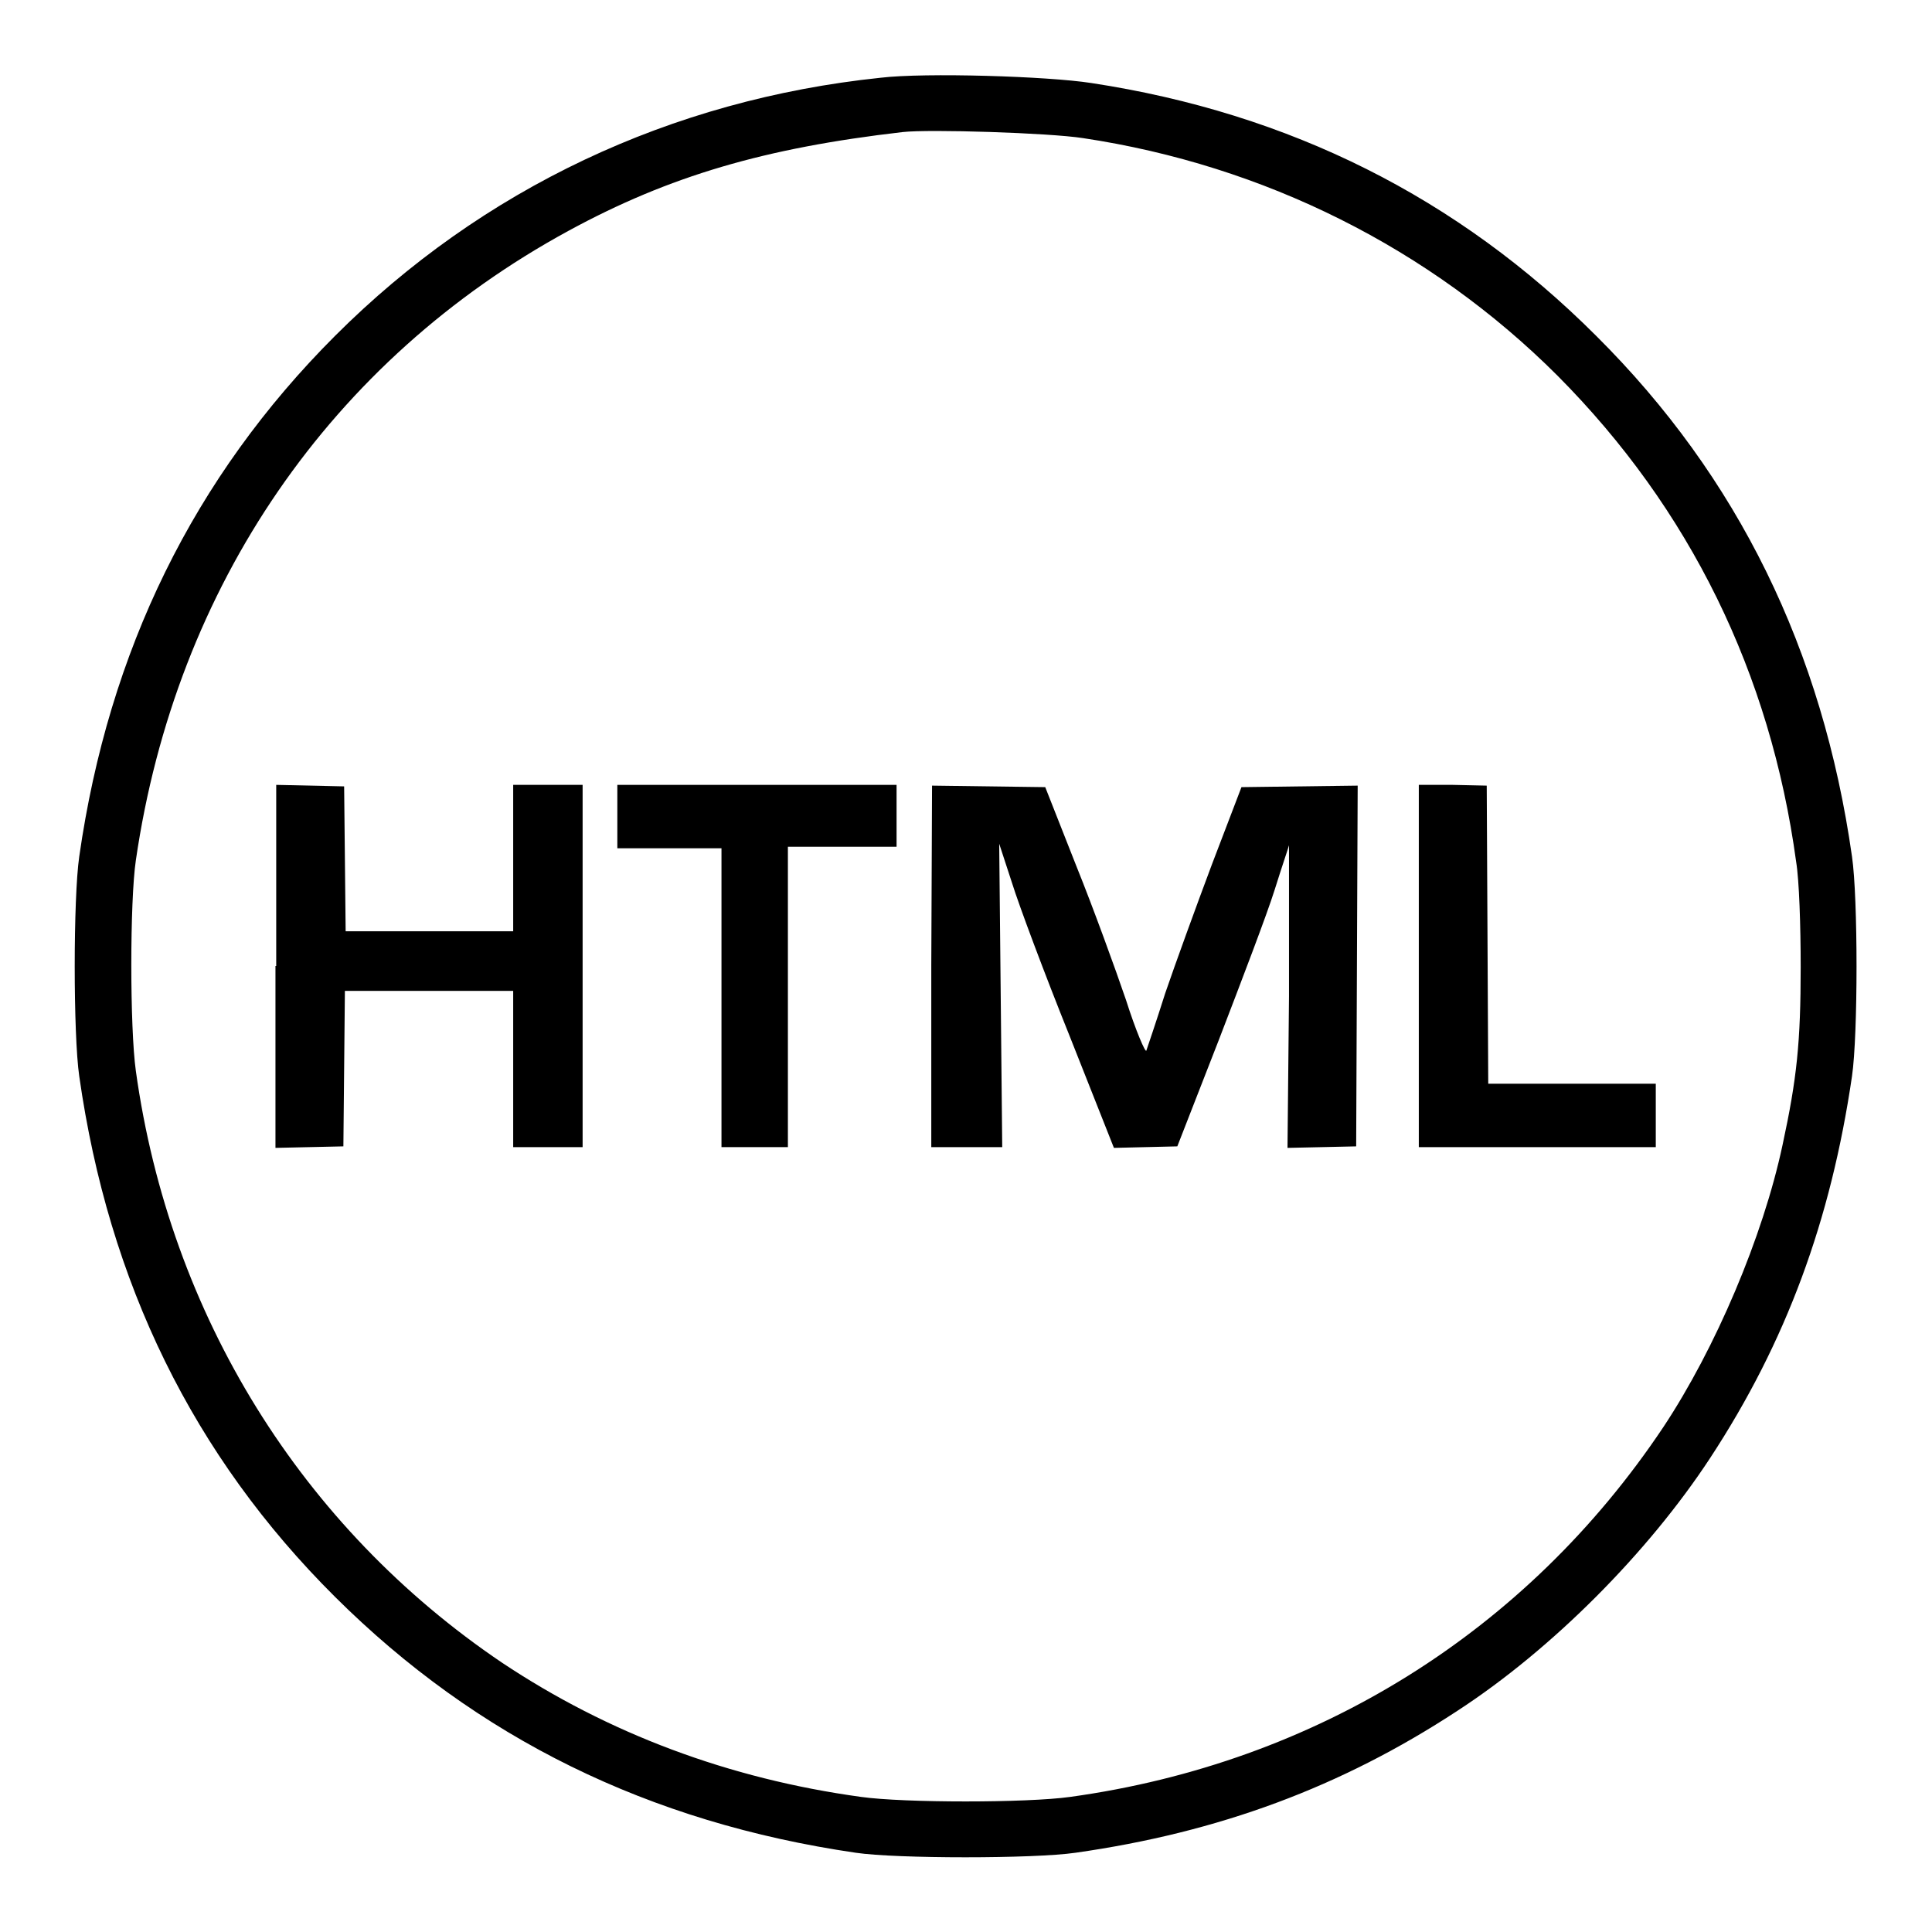
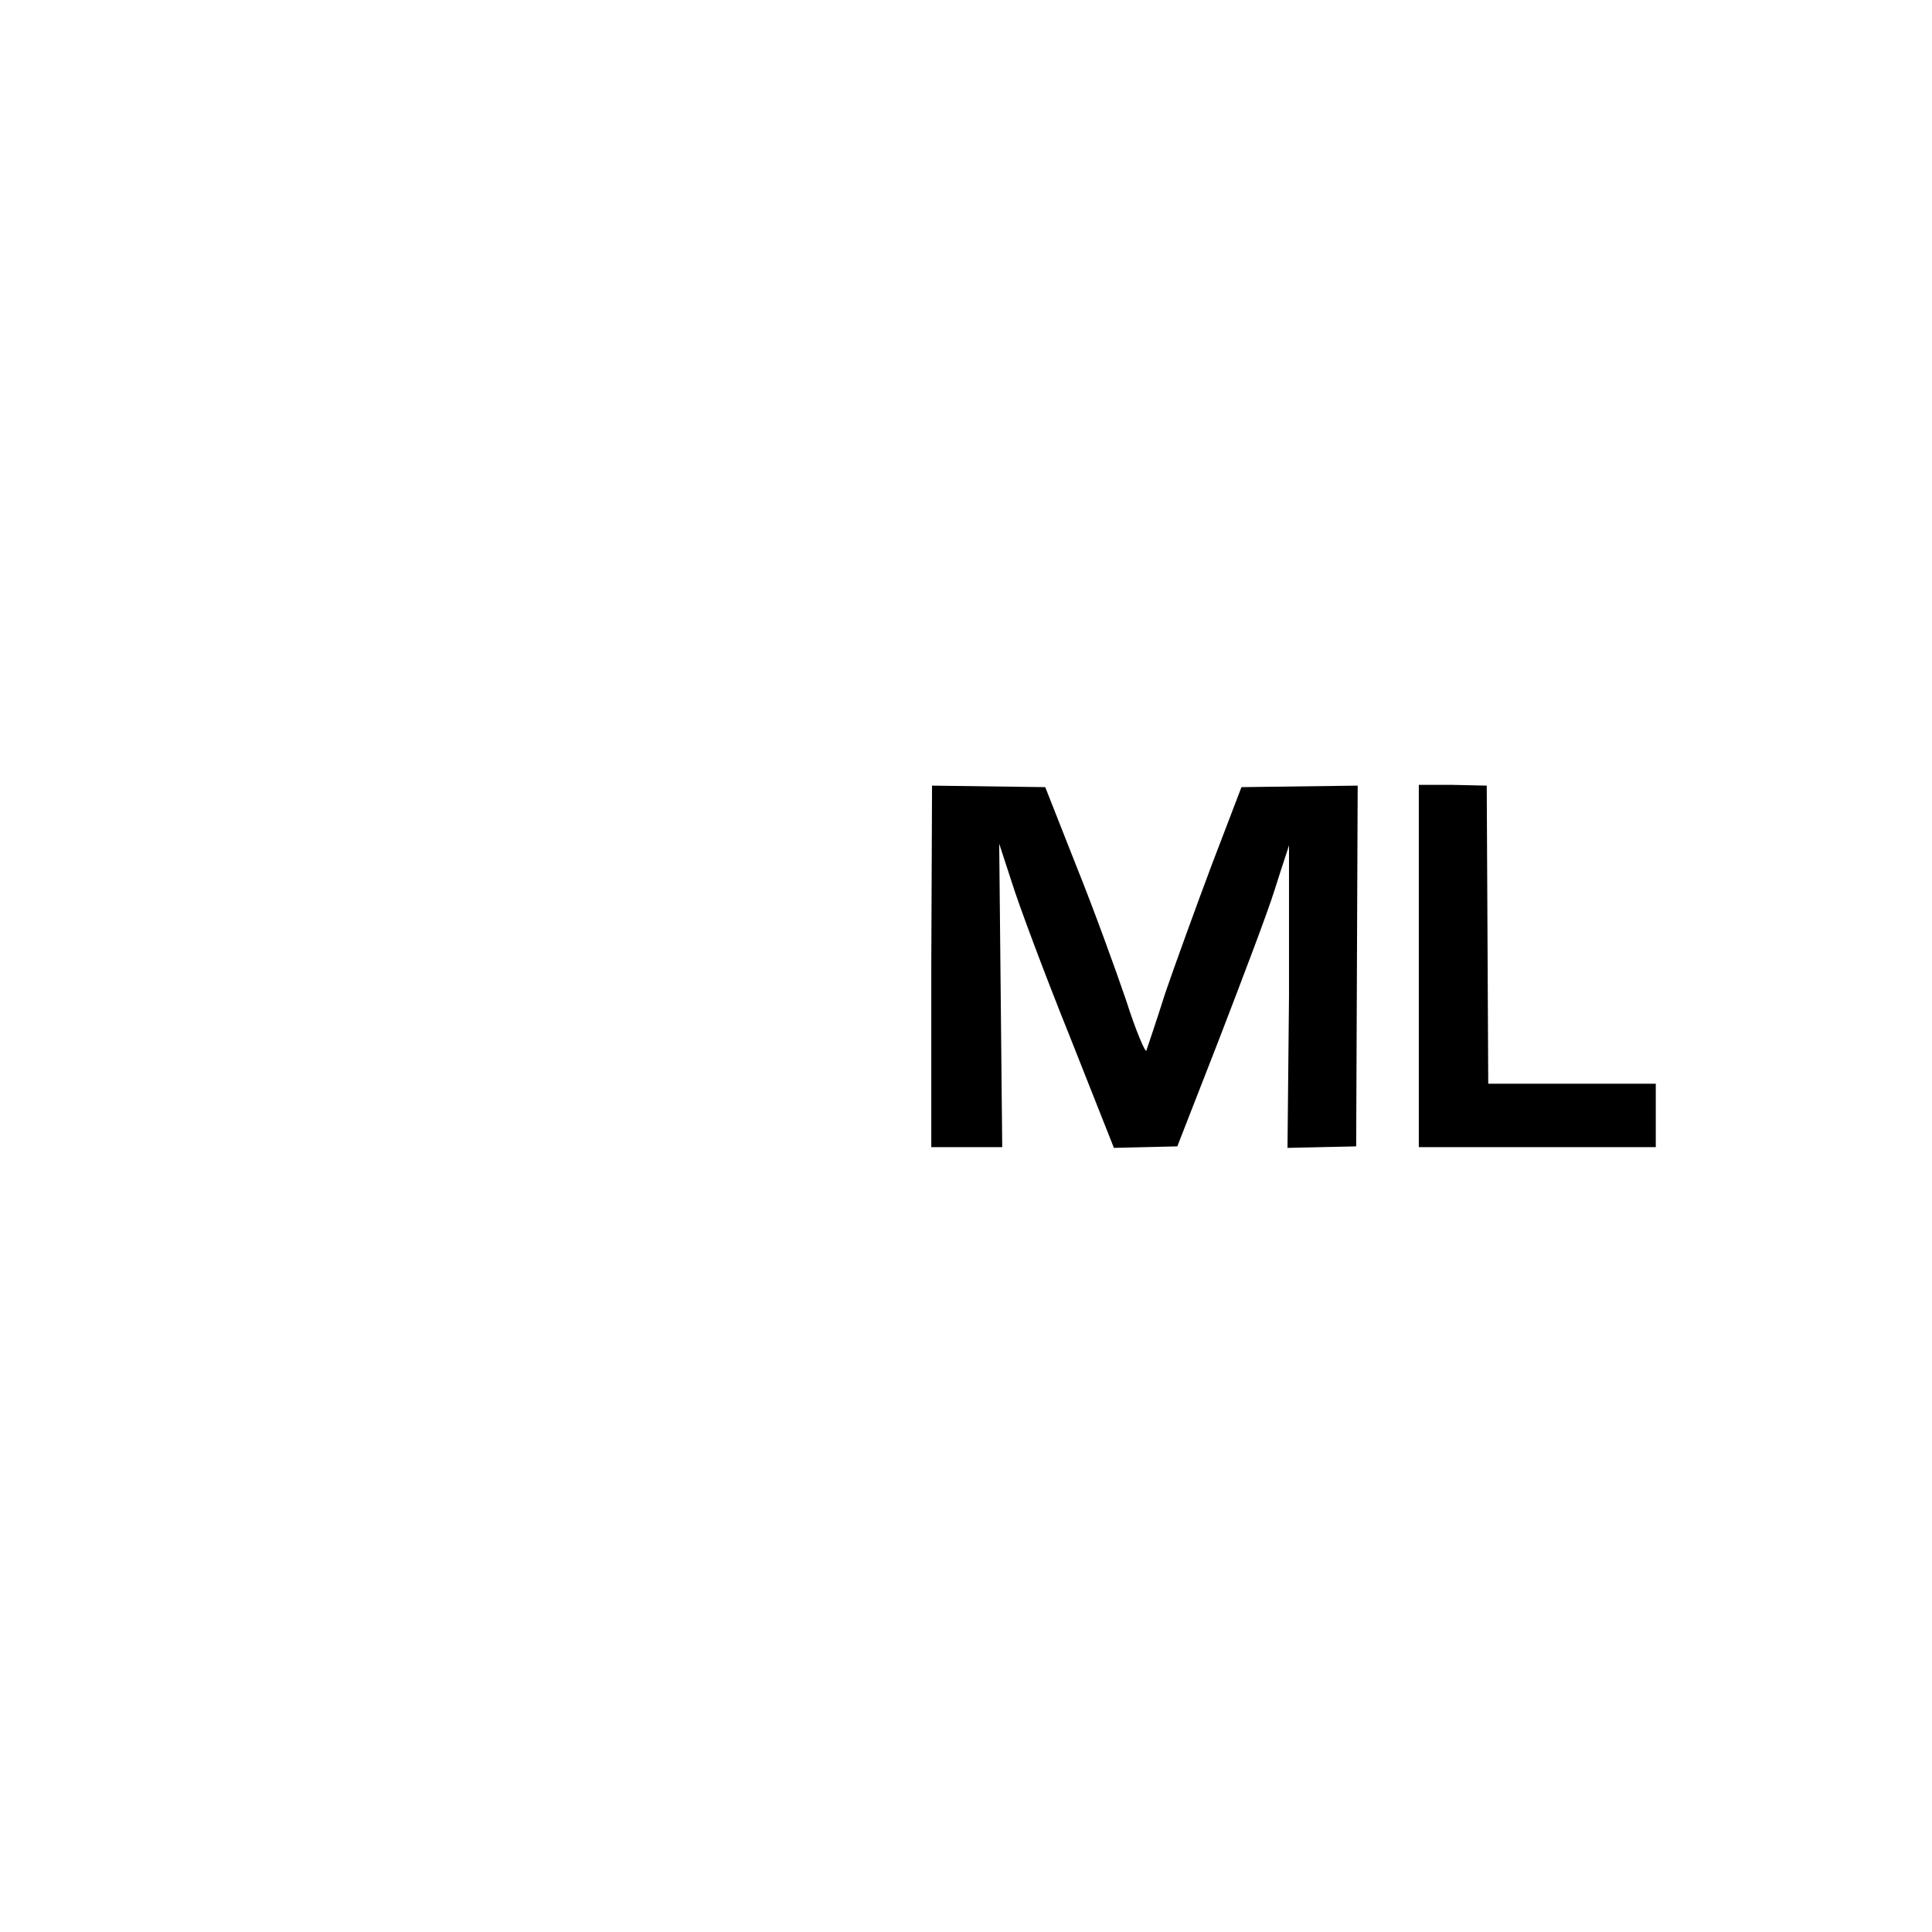
<svg xmlns="http://www.w3.org/2000/svg" version="1.1" x="0px" y="0px" viewBox="0 0 256 256" enable-background="new 0 0 256 256" xml:space="preserve">
  <g>
    <g>
      <g>
-         <path fill="#000000" d="M116.7,10.3C88.9,13.2,63.9,25,44.4,44.5c-18.7,18.7-30,41.7-33.9,69c-0.8,5.5-0.8,23.6,0,29.1c3.9,27.4,15.1,50.3,33.9,69c18.8,18.7,41.6,29.9,69,33.9c5.4,0.8,23.6,0.8,29.1,0c19-2.7,35.2-8.7,50.6-18.8c12.6-8.2,25.3-21,33.5-33.5c10.1-15.4,16-31.5,18.8-50.6c0.8-5.5,0.8-23.6,0-29.1c-3.9-27.4-15.1-50.3-33.9-69c-18.3-18.3-40.6-29.5-66.9-33.5C138.8,10.1,122.6,9.6,116.7,10.3z M143.5,18.3c24,3.6,46,14.6,62.9,31.5c17.5,17.6,28.2,39.4,31.6,64.4c0.4,2.4,0.6,8.5,0.6,13.9c0,10-0.5,14.8-2.4,23.6c-2.6,12.2-8.9,27-15.8,37.4c-18.1,27.1-46,44.5-78.6,49c-5.7,0.8-22,0.8-27.7,0c-17.5-2.4-33.5-8.4-47.6-17.8C40,202.4,22.5,174.3,18,141.9c-0.8-5.7-0.8-22.5,0-27.9c5.3-36.4,25.9-66.3,57.3-83.4c13.4-7.3,26.1-11,44.3-13.1C123.1,17.1,139,17.6,143.5,18.3z" />
-         <path fill="#000000" d="M36.5,128v24.1l4.5-0.1l4.5-0.1l0.1-10.3l0.1-10.3h11.1H68v10.4V152h4.6h4.6v-24v-24h-4.6H68v9.7v9.7H56.9H45.8l-0.1-9.6l-0.1-9.6l-4.5-0.1l-4.5-0.1V128L36.5,128z" />
-         <path fill="#000000" d="M81.8,108.2v4.2h6.9h6.9v19.9V152h4.4h4.4v-19.9v-19.9h7.2h7.2v-4.2V104h-18.5H81.8V108.2z" />
-         <path fill="#000000" d="M123.4,128v24h4.7h4.7l-0.2-20.1l-0.2-20.1l1.7,5.2c0.9,2.9,4.3,12,7.6,20.2l5.9,14.9l4.2-0.1l4.2-0.1l5.5-14.1c3-7.8,6.4-16.7,7.4-19.9c1-3.2,1.9-5.8,1.9-5.9c0,0,0,9,0,20l-0.2,20.1l4.6-0.1l4.5-0.1l0.1-23.9l0.1-23.9l-7.7,0.1l-7.7,0.1l-3.9,10.2c-2.1,5.6-4.9,13.3-6.2,17.1c-1.2,3.8-2.4,7.3-2.5,7.6c-0.1,0.4-1.4-2.6-2.7-6.7c-1.4-4.1-4.3-12.1-6.6-17.8l-4.1-10.4l-7.5-0.1l-7.5-0.1L123.4,128L123.4,128z" />
+         <path fill="#000000" d="M123.4,128v24h4.7h4.7l-0.2-20.1l-0.2-20.1l1.7,5.2c0.9,2.9,4.3,12,7.6,20.2l5.9,14.9l4.2-0.1l4.2-0.1l5.5-14.1c3-7.8,6.4-16.7,7.4-19.9c1-3.2,1.9-5.8,1.9-5.9c0,0,0,9,0,20l-0.2,20.1l4.6-0.1l4.5-0.1l0.1-23.9l0.1-23.9l-7.7,0.1l-7.7,0.1l-3.9,10.2c-2.1,5.6-4.9,13.3-6.2,17.1c-1.2,3.8-2.4,7.3-2.5,7.6c-0.1,0.4-1.4-2.6-2.7-6.7c-1.4-4.1-4.3-12.1-6.6-17.8l-4.1-10.4l-7.5-0.1l-7.5-0.1L123.4,128L123.4,128" />
        <path fill="#000000" d="M188,128v24h15.7h15.7v-4.2v-4.2h-11.1h-11.1l-0.1-19.8l-0.1-19.7l-4.5-0.1L188,104V128z" />
      </g>
    </g>
  </g>
</svg>